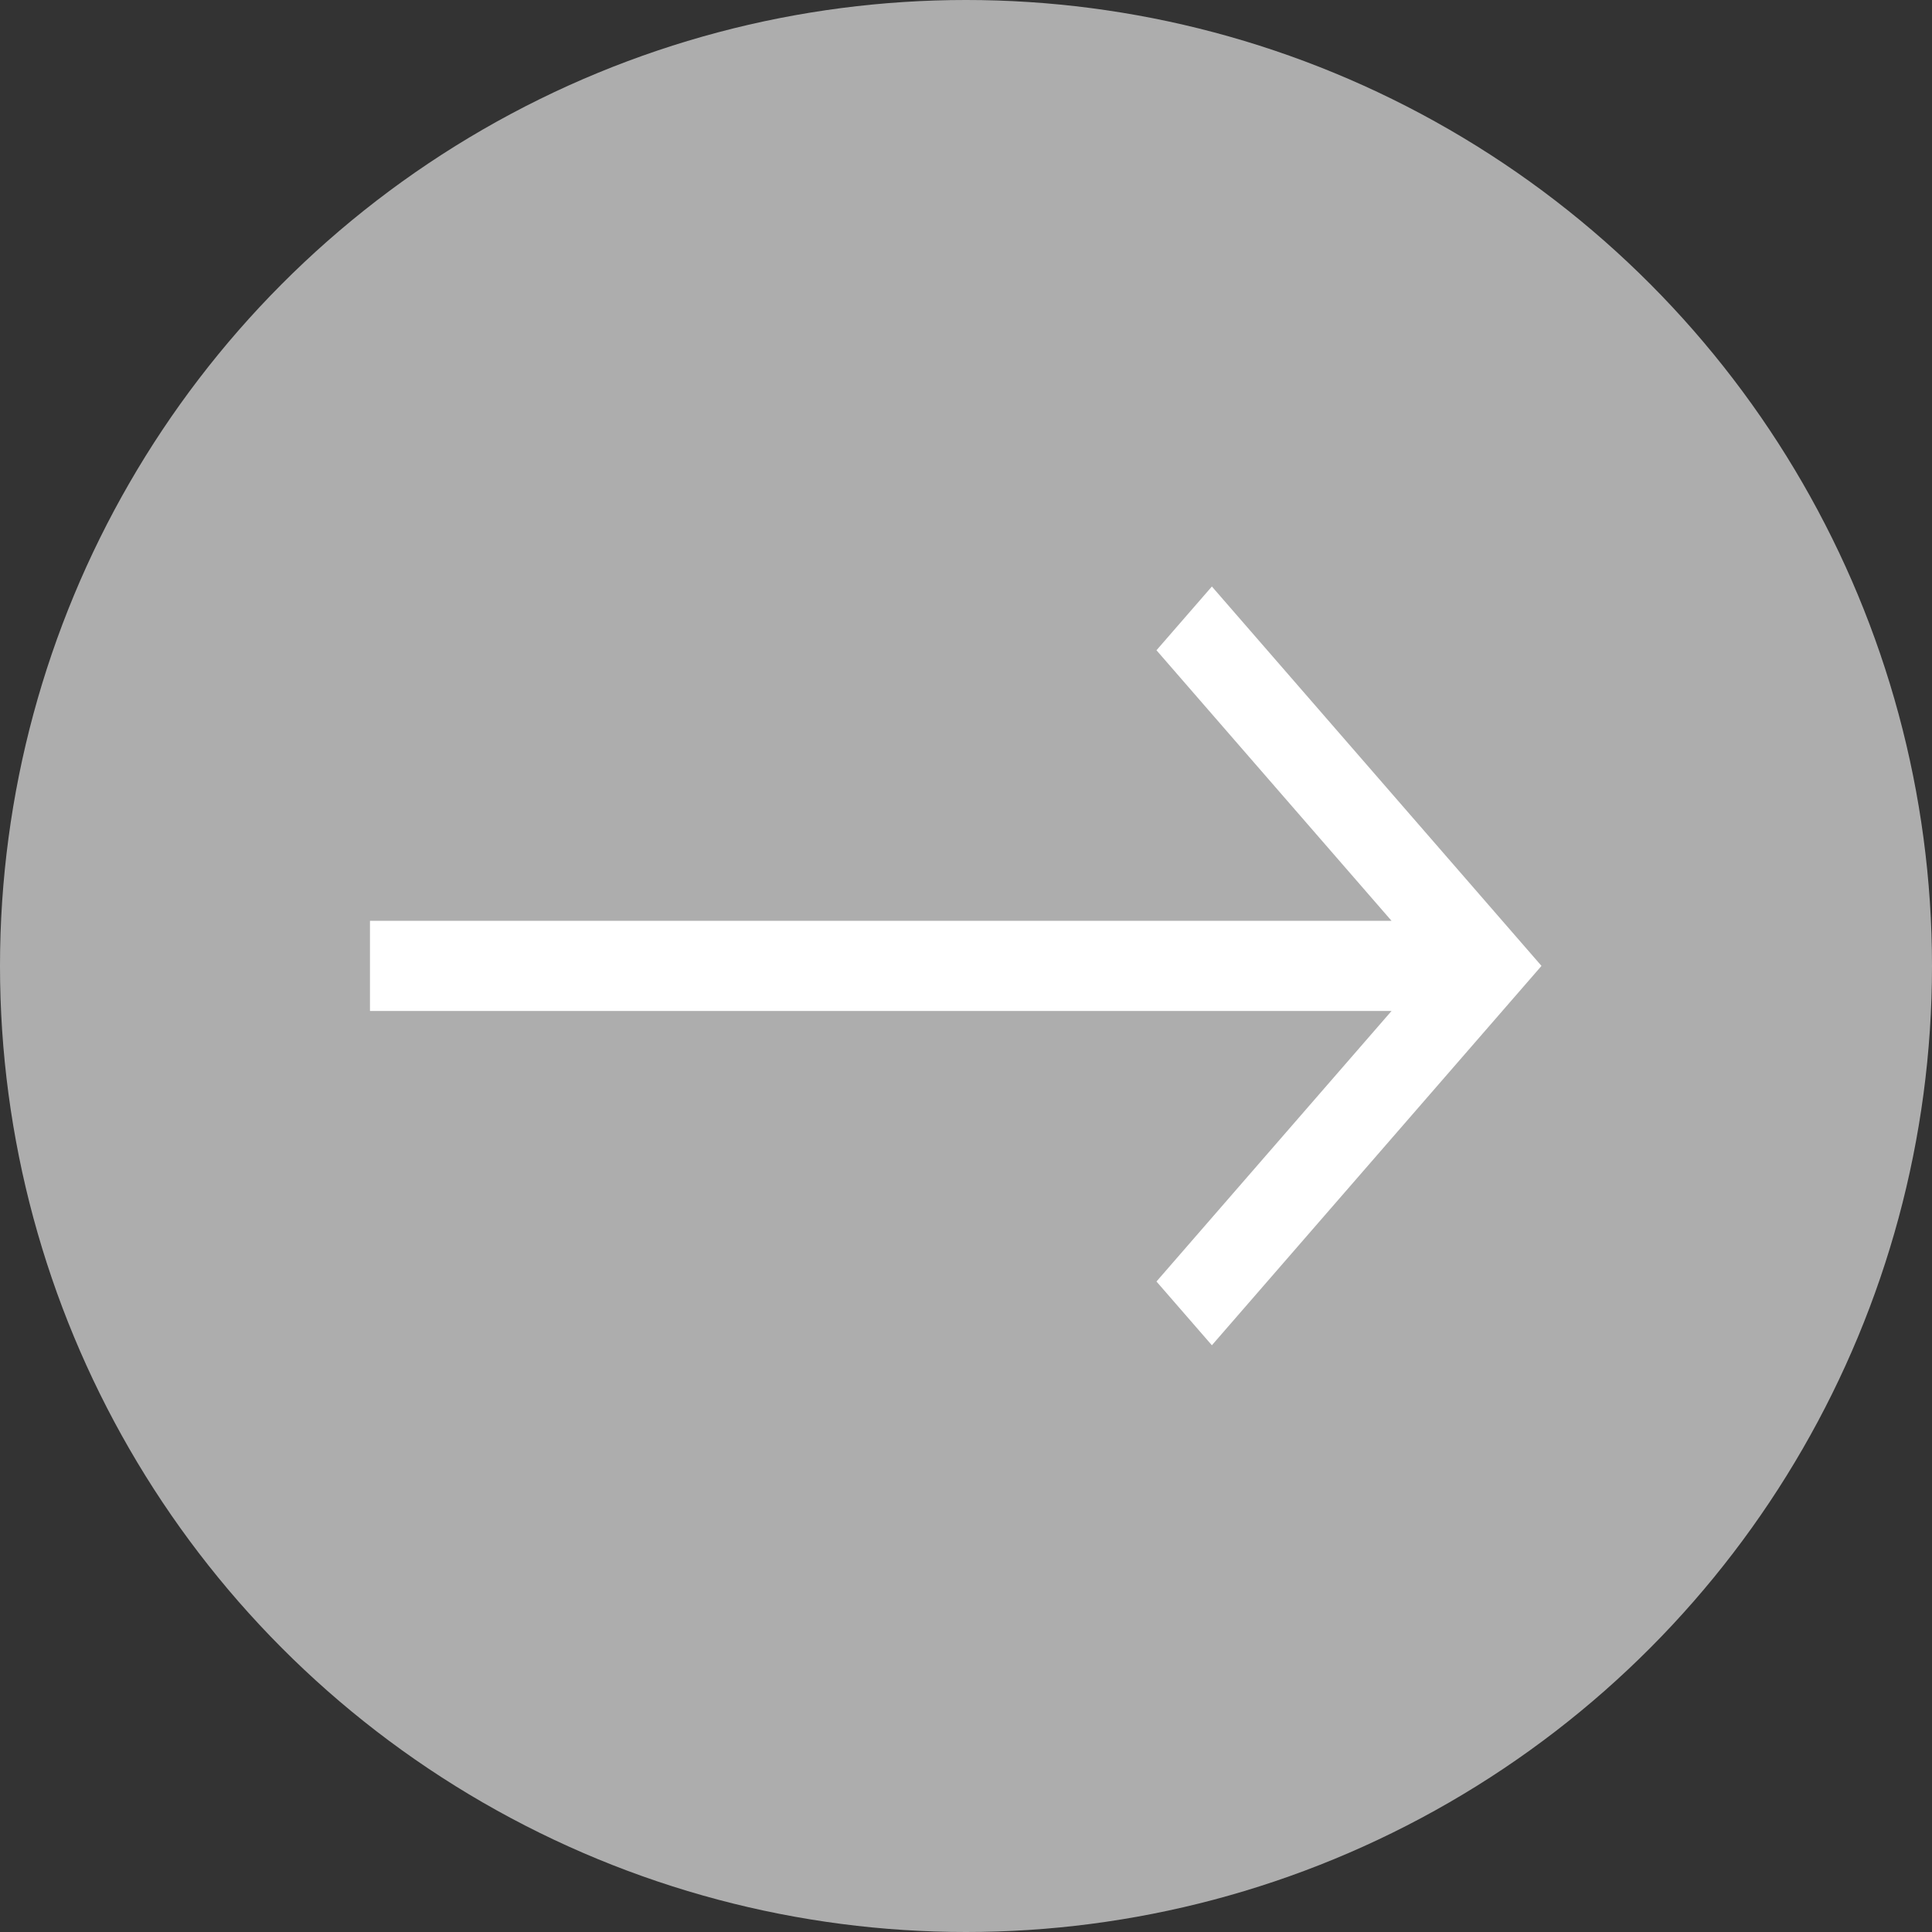
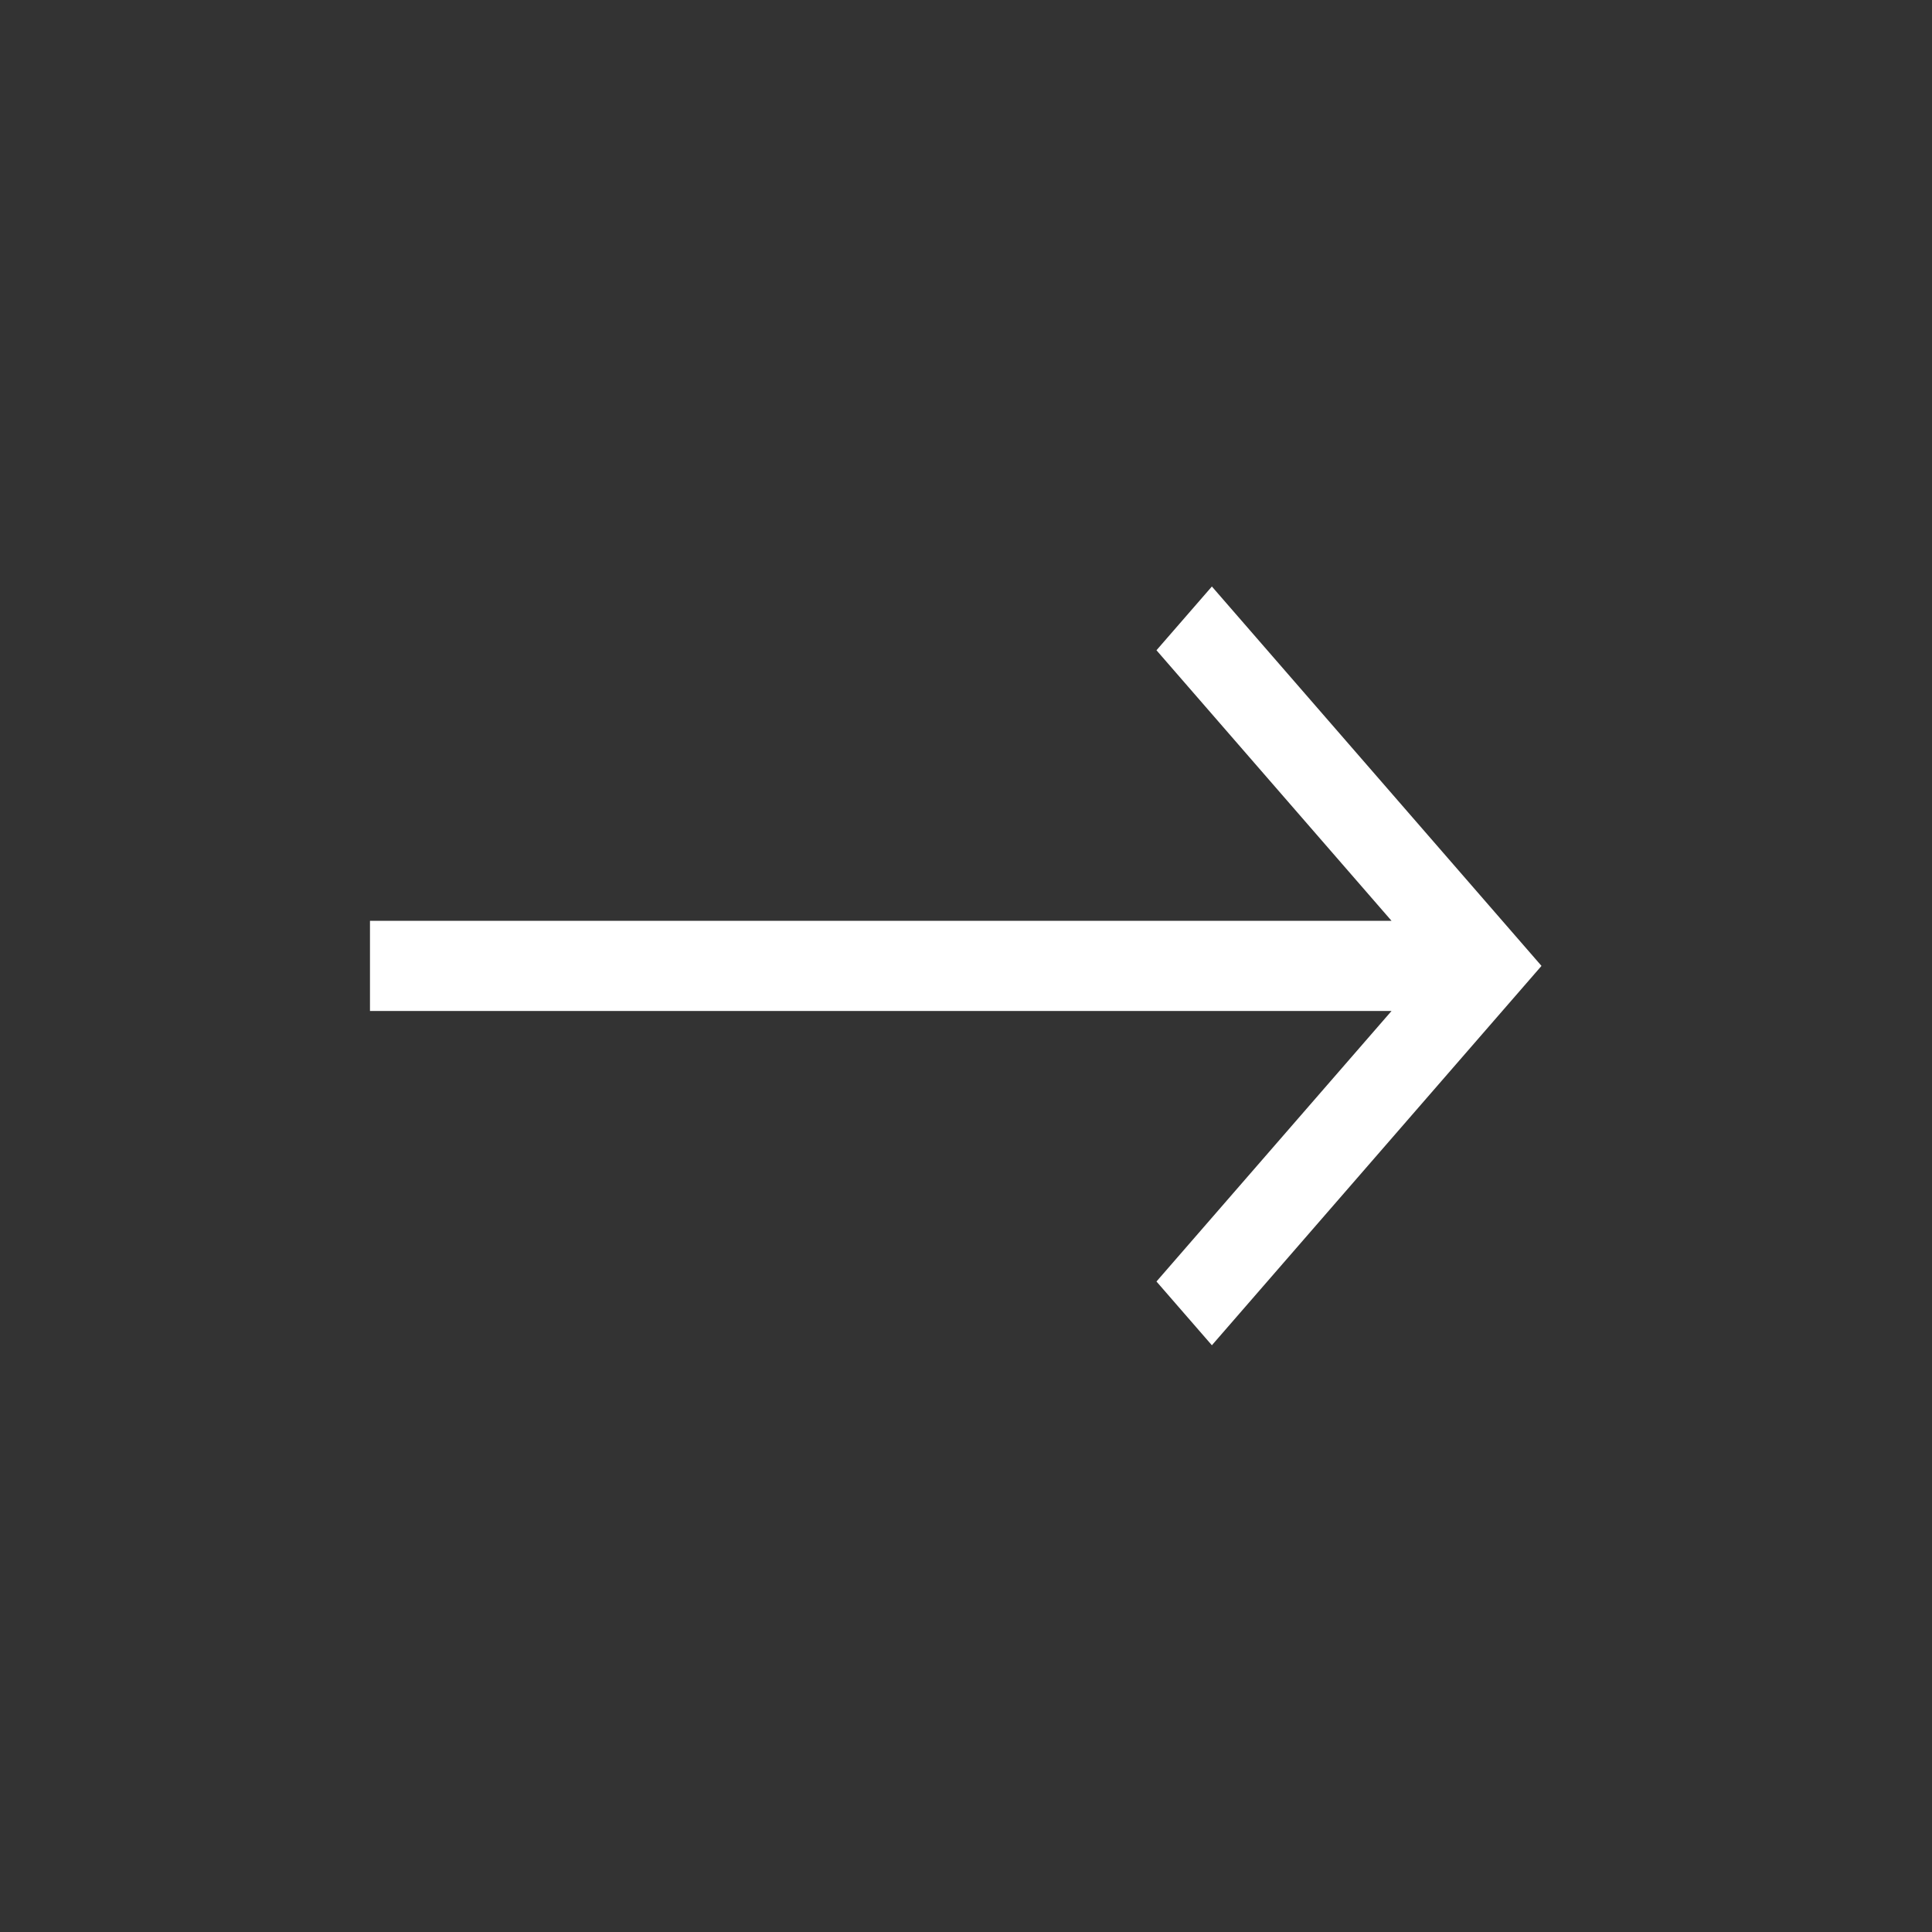
<svg xmlns="http://www.w3.org/2000/svg" width="56" height="56" viewBox="0 0 56 56" fill="none">
  <rect x="0" y="0" width="56" height="56" fill="#333333" stroke="none" />
-   <circle opacity="0.6" cx="28" cy="28" r="28" fill="white" />
  <path d="M35.127 17L33.521 18.848L40.334 26.69H10.724V26.69V29.304V29.304H40.334L33.521 37.145L35.127 38.993L44.681 27.997L35.127 17Z" fill="white" />
</svg>